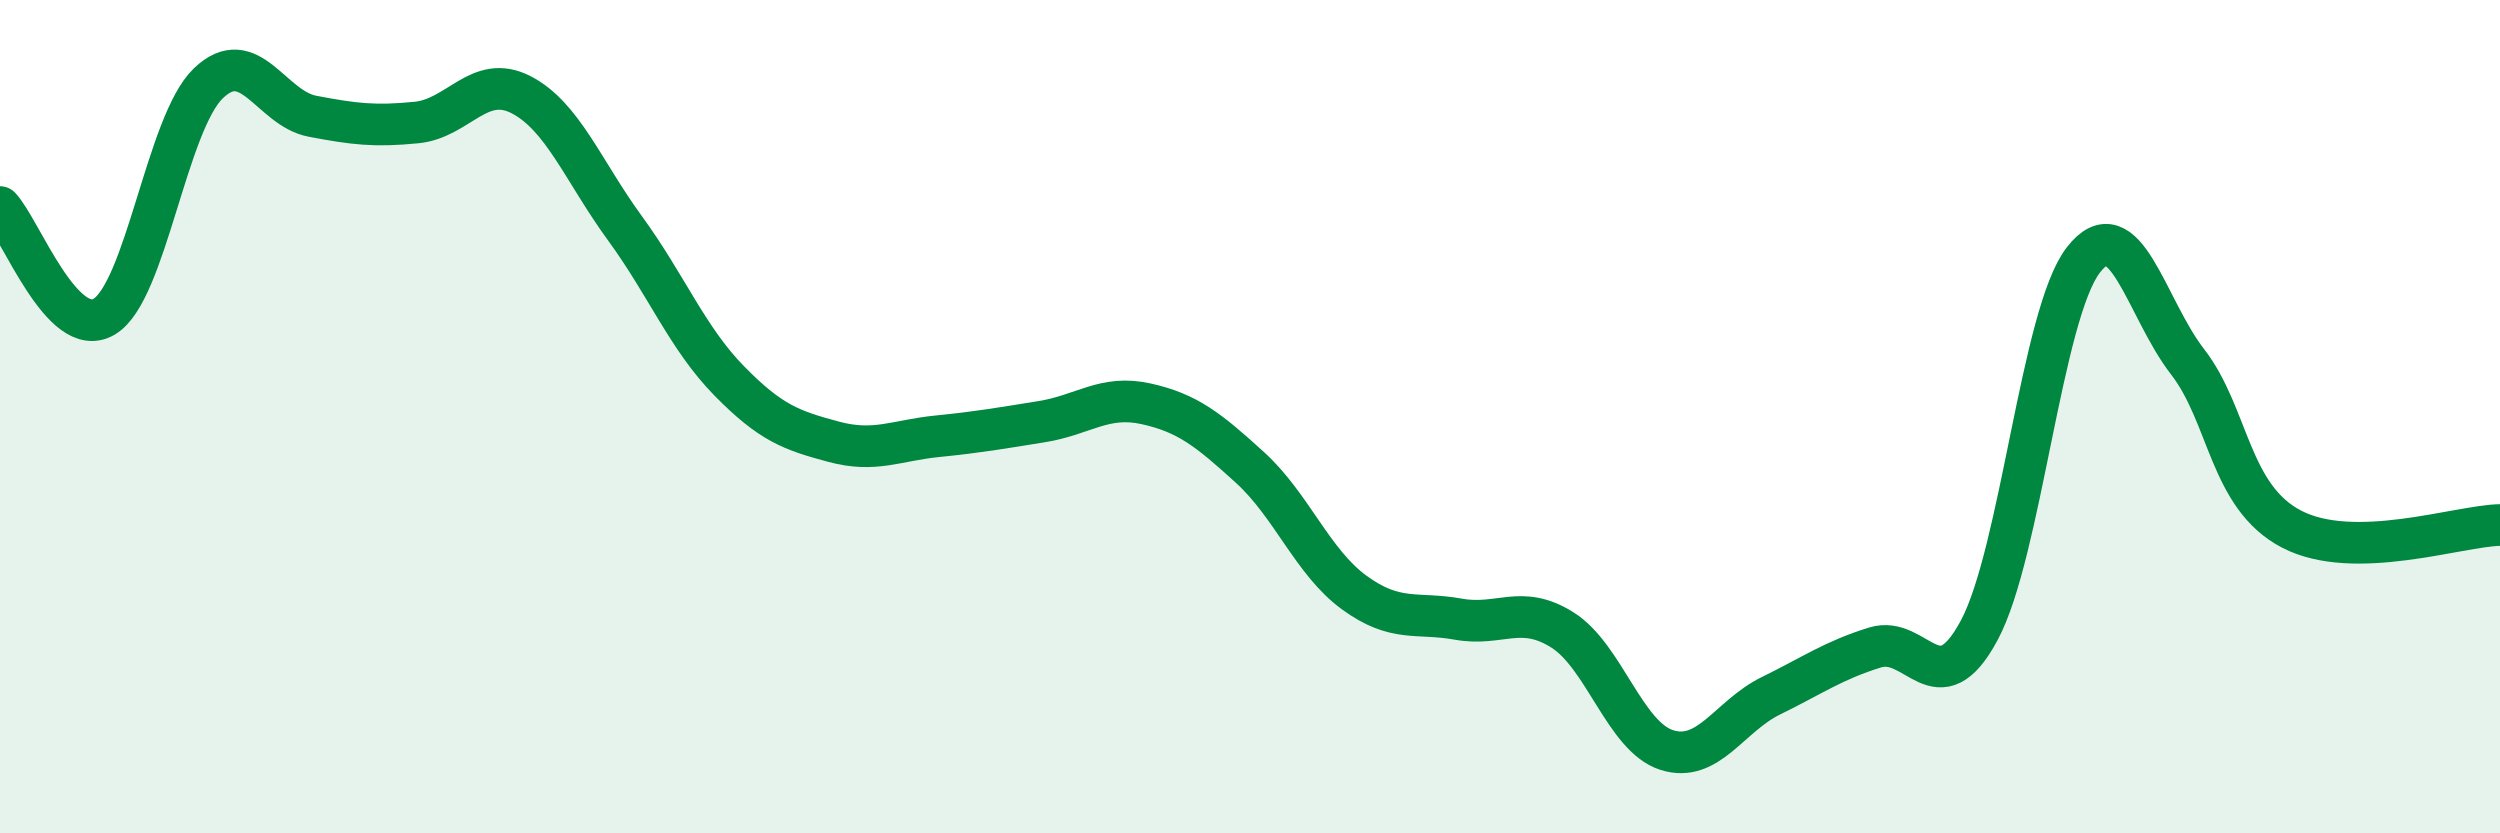
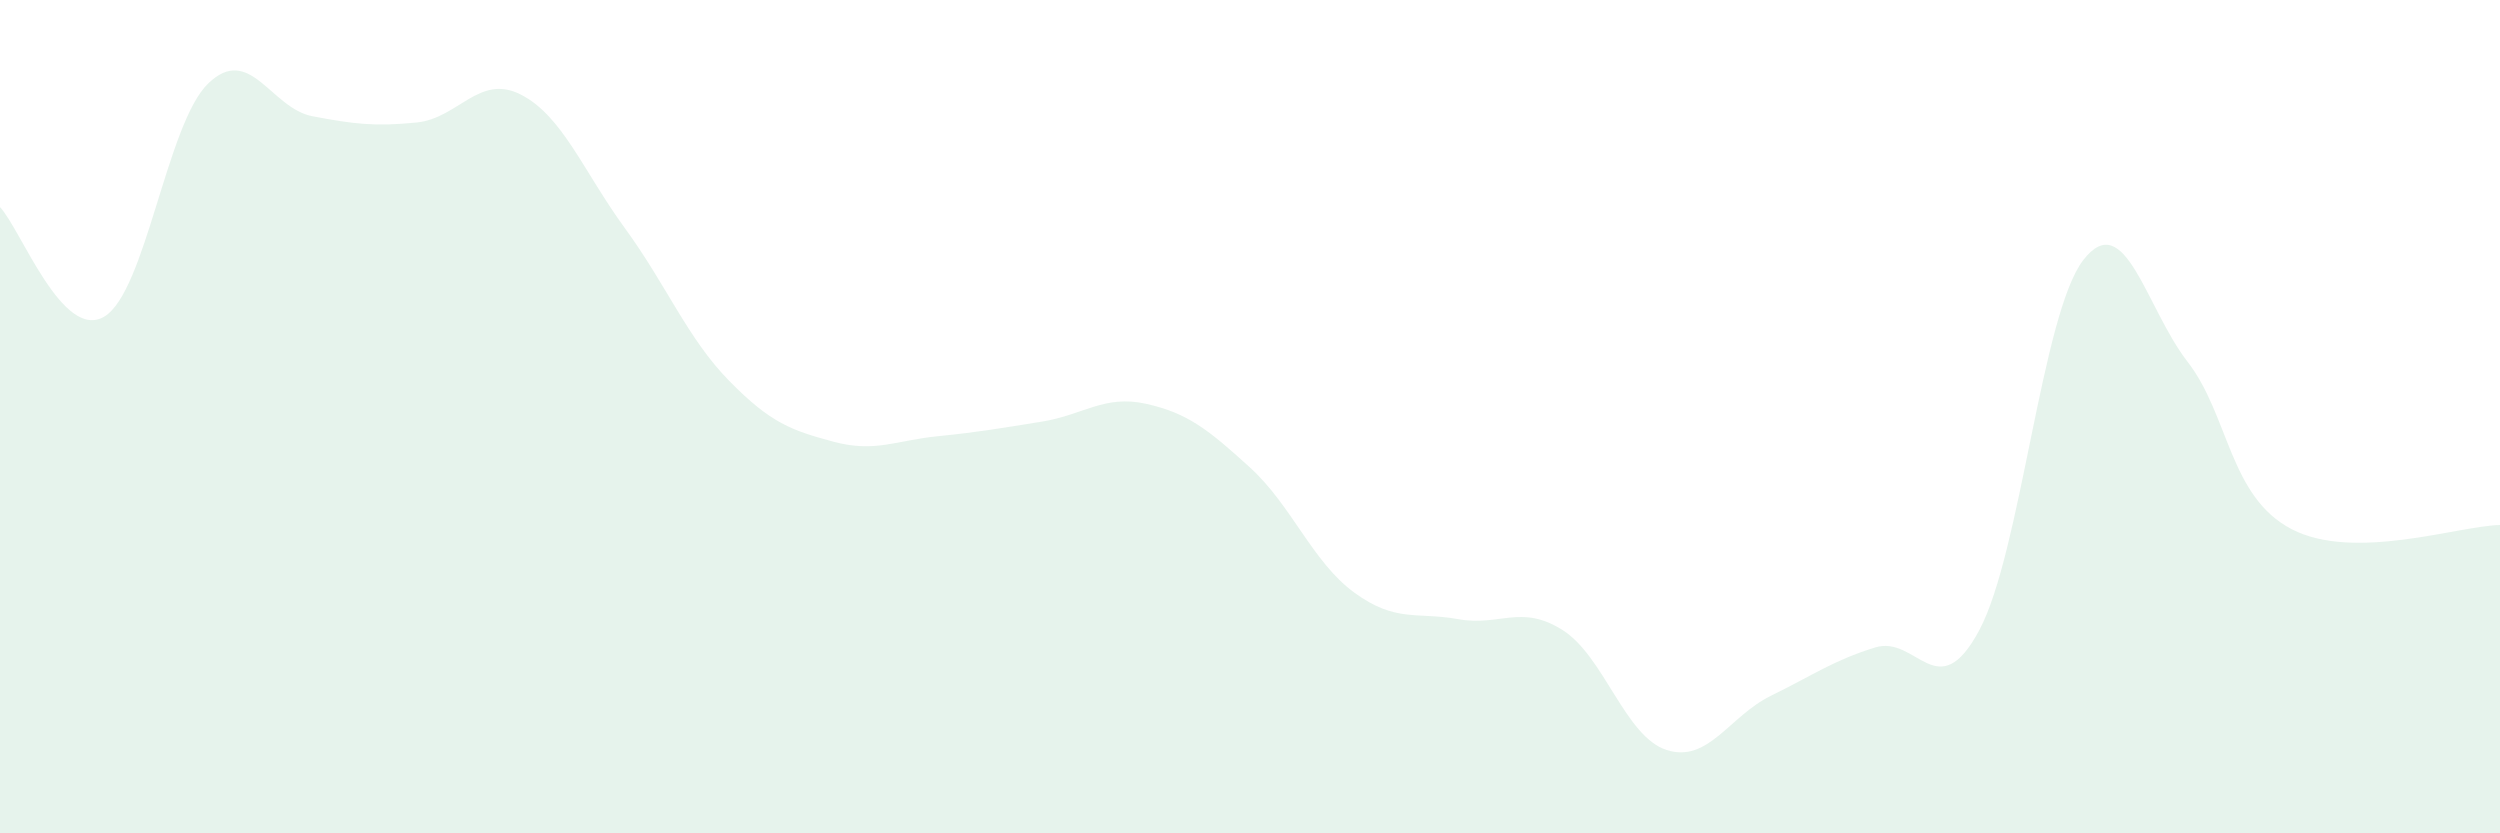
<svg xmlns="http://www.w3.org/2000/svg" width="60" height="20" viewBox="0 0 60 20">
  <path d="M 0,4.97 C 0.5,5.5 1.5,8.19 2.5,7.6 C 3.5,7.01 4,2.96 5,2 C 6,1.04 6.5,2.6 7.5,2.79 C 8.5,2.98 9,3.04 10,2.94 C 11,2.84 11.5,1.76 12.5,2.27 C 13.5,2.78 14,4.11 15,5.48 C 16,6.85 16.5,8.12 17.5,9.14 C 18.5,10.16 19,10.33 20,10.6 C 21,10.87 21.5,10.57 22.5,10.47 C 23.5,10.37 24,10.28 25,10.12 C 26,9.96 26.5,9.47 27.5,9.69 C 28.5,9.91 29,10.31 30,11.22 C 31,12.13 31.5,13.49 32.5,14.22 C 33.5,14.95 34,14.68 35,14.86 C 36,15.04 36.5,14.49 37.5,15.12 C 38.5,15.75 39,17.68 40,18 C 41,18.32 41.5,17.19 42.5,16.7 C 43.5,16.21 44,15.85 45,15.54 C 46,15.23 46.5,16.99 47.5,15.13 C 48.5,13.27 49,7.53 50,6.24 C 51,4.95 51.5,7.39 52.5,8.68 C 53.5,9.97 53.5,11.92 55,12.7 C 56.5,13.48 59,12.62 60,12.6L60 20L0 20Z" fill="#008740" opacity="0.1" stroke-linecap="round" stroke-linejoin="round" />
-   <path d="M 0,4.97 C 0.5,5.5 1.5,8.19 2.5,7.6 C 3.5,7.01 4,2.96 5,2 C 6,1.04 6.5,2.6 7.5,2.79 C 8.5,2.98 9,3.04 10,2.94 C 11,2.84 11.5,1.76 12.5,2.27 C 13.5,2.78 14,4.11 15,5.48 C 16,6.85 16.5,8.12 17.5,9.14 C 18.5,10.16 19,10.33 20,10.6 C 21,10.87 21.5,10.57 22.5,10.47 C 23.5,10.37 24,10.28 25,10.12 C 26,9.96 26.5,9.47 27.5,9.69 C 28.5,9.91 29,10.31 30,11.22 C 31,12.13 31.5,13.49 32.5,14.22 C 33.5,14.95 34,14.68 35,14.86 C 36,15.04 36.5,14.49 37.5,15.12 C 38.5,15.75 39,17.68 40,18 C 41,18.32 41.5,17.19 42.5,16.7 C 43.5,16.21 44,15.85 45,15.54 C 46,15.23 46.5,16.99 47.5,15.13 C 48.5,13.27 49,7.53 50,6.24 C 51,4.95 51.5,7.39 52.5,8.68 C 53.5,9.97 53.5,11.92 55,12.7 C 56.5,13.48 59,12.62 60,12.6" stroke="#008740" stroke-width="1" fill="none" stroke-linecap="round" stroke-linejoin="round" />
</svg>